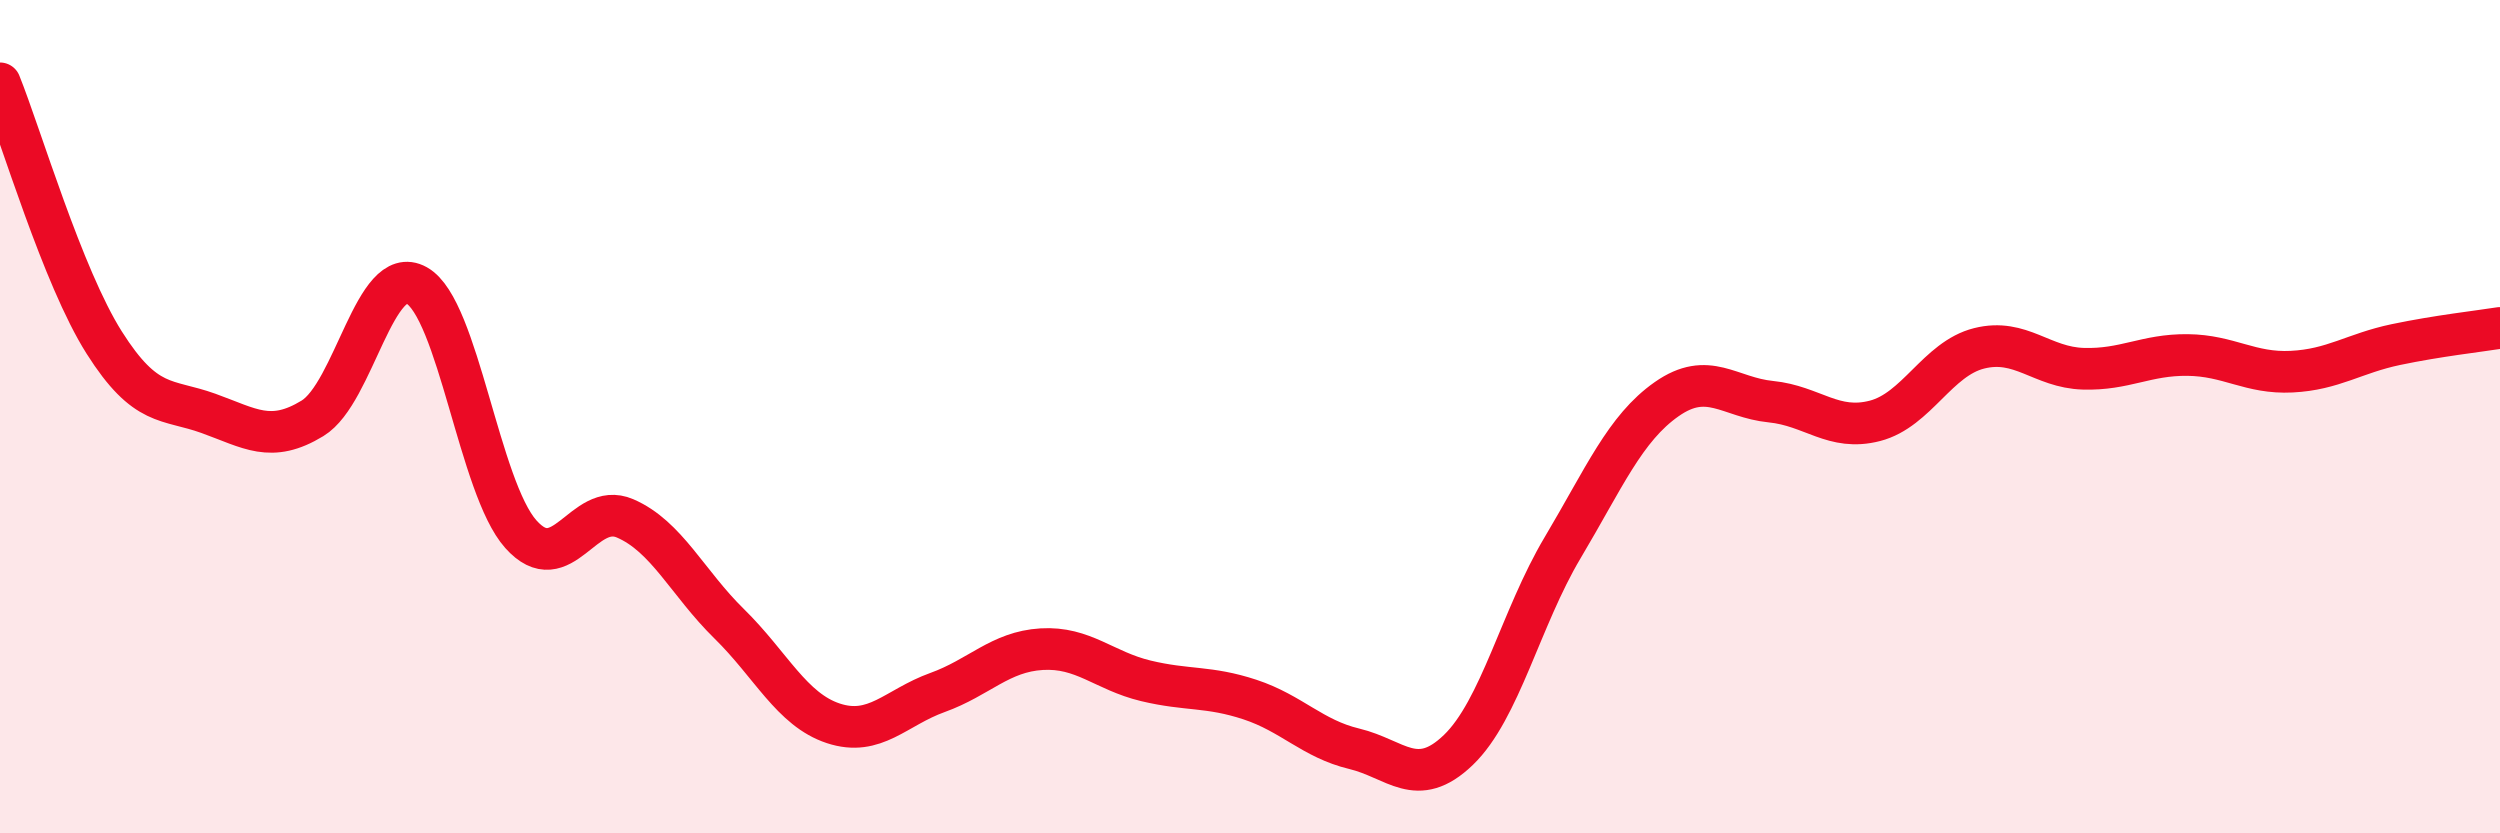
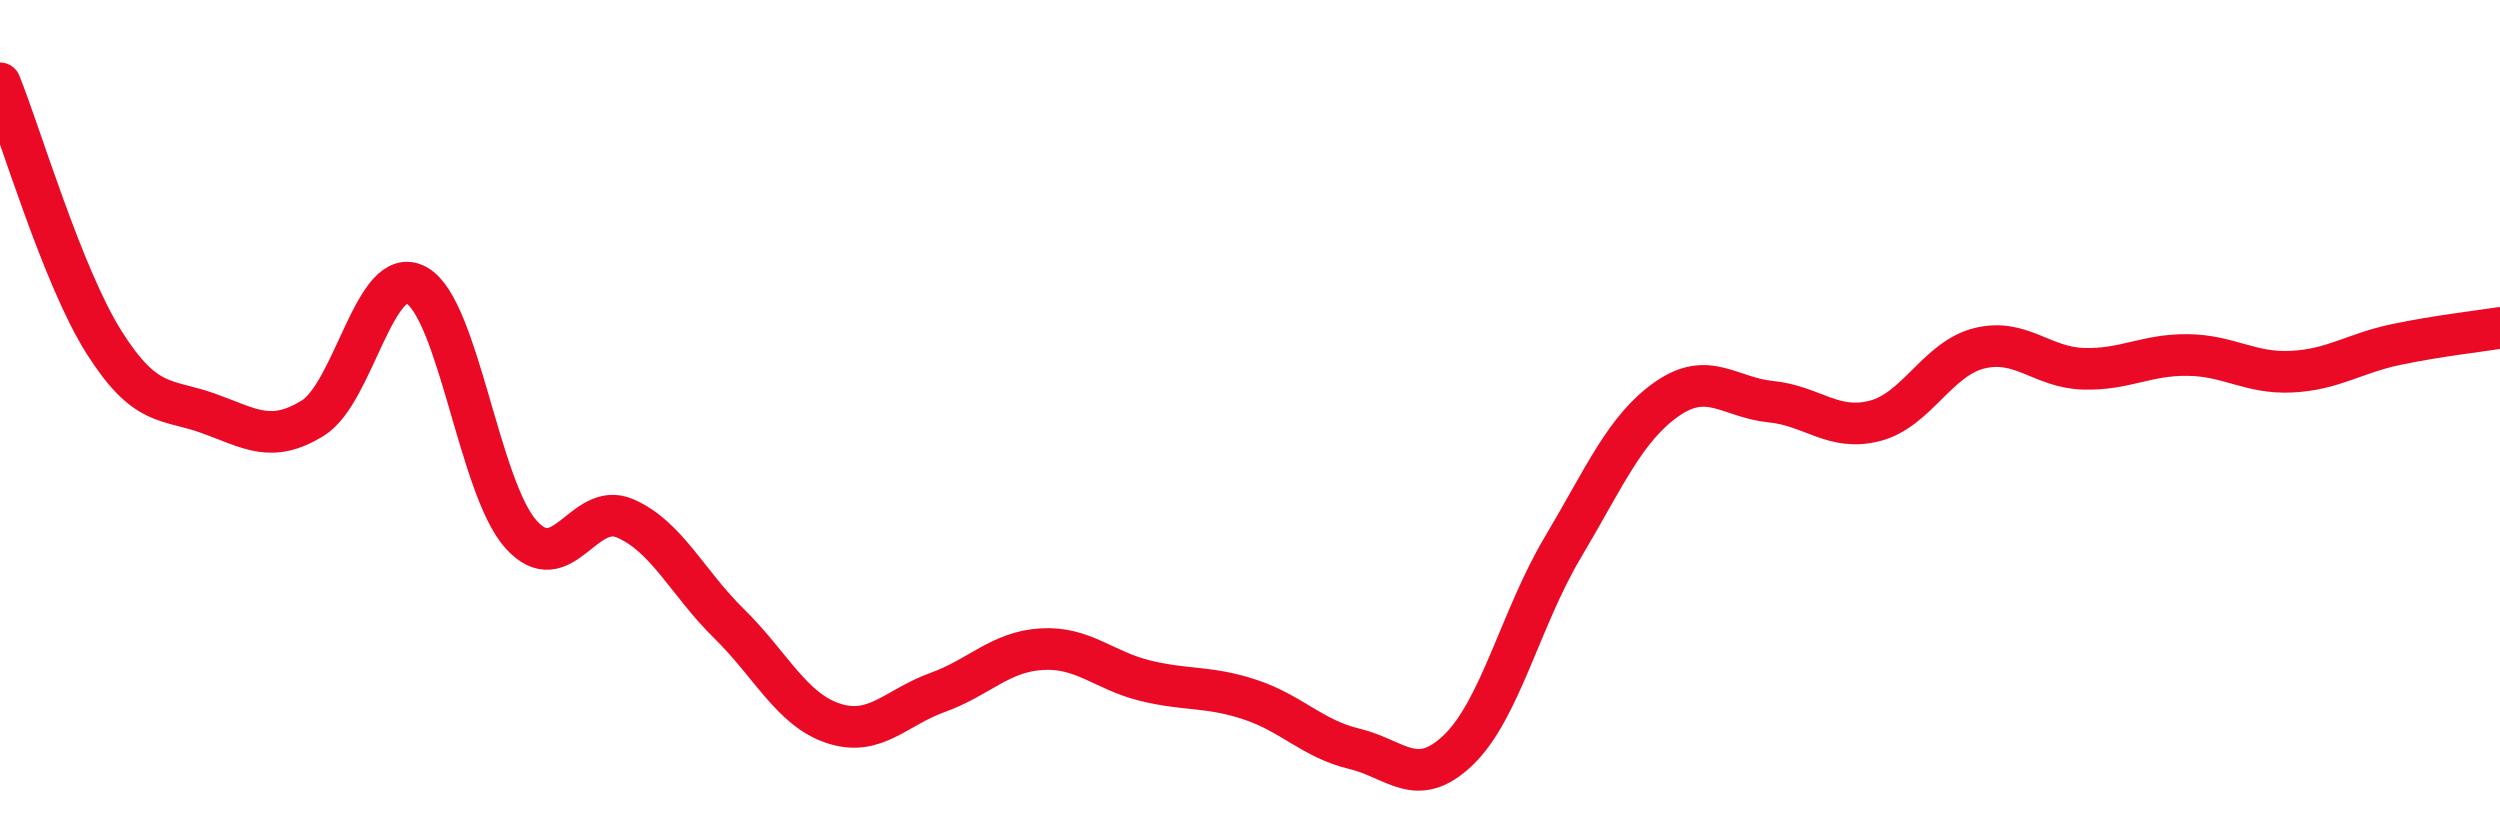
<svg xmlns="http://www.w3.org/2000/svg" width="60" height="20" viewBox="0 0 60 20">
-   <path d="M 0,2 C 0.5,3.24 1.5,6.64 2.5,8.22 C 3.5,9.8 4,9.56 5,9.92 C 6,10.28 6.5,10.65 7.5,10.04 C 8.5,9.43 9,6.29 10,6.85 C 11,7.41 11.5,11.7 12.5,12.82 C 13.5,13.94 14,12.01 15,12.44 C 16,12.87 16.5,13.99 17.5,14.97 C 18.5,15.95 19,17.03 20,17.36 C 21,17.69 21.5,16.98 22.5,16.62 C 23.5,16.26 24,15.64 25,15.58 C 26,15.52 26.5,16.1 27.5,16.34 C 28.5,16.58 29,16.46 30,16.79 C 31,17.12 31.5,17.73 32.5,17.97 C 33.5,18.21 34,18.96 35,18 C 36,17.04 36.5,14.83 37.5,13.15 C 38.5,11.47 39,10.28 40,9.58 C 41,8.88 41.5,9.54 42.5,9.64 C 43.5,9.74 44,10.36 45,10.1 C 46,9.84 46.5,8.61 47.5,8.36 C 48.5,8.11 49,8.82 50,8.85 C 51,8.88 51.5,8.51 52.5,8.52 C 53.5,8.53 54,8.97 55,8.92 C 56,8.87 56.5,8.48 57.5,8.27 C 58.5,8.06 59.5,7.95 60,7.87L60 20L0 20Z" fill="#EB0A25" opacity="0.1" stroke-linecap="round" stroke-linejoin="round" />
  <path d="M 0,2 C 0.5,3.24 1.5,6.64 2.5,8.22 C 3.5,9.8 4,9.56 5,9.92 C 6,10.28 6.5,10.65 7.5,10.04 C 8.5,9.43 9,6.29 10,6.85 C 11,7.41 11.5,11.7 12.5,12.82 C 13.5,13.94 14,12.01 15,12.44 C 16,12.87 16.5,13.99 17.5,14.97 C 18.5,15.95 19,17.03 20,17.36 C 21,17.69 21.5,16.98 22.5,16.62 C 23.5,16.26 24,15.64 25,15.58 C 26,15.52 26.5,16.1 27.5,16.34 C 28.5,16.58 29,16.46 30,16.79 C 31,17.12 31.5,17.73 32.5,17.97 C 33.5,18.21 34,18.96 35,18 C 36,17.04 36.5,14.83 37.5,13.15 C 38.5,11.47 39,10.28 40,9.58 C 41,8.88 41.5,9.54 42.5,9.64 C 43.5,9.74 44,10.36 45,10.1 C 46,9.84 46.5,8.61 47.5,8.36 C 48.5,8.11 49,8.82 50,8.85 C 51,8.88 51.5,8.51 52.5,8.52 C 53.5,8.53 54,8.97 55,8.92 C 56,8.87 56.5,8.48 57.5,8.27 C 58.5,8.06 59.5,7.95 60,7.87" stroke="#EB0A25" stroke-width="1" fill="none" stroke-linecap="round" stroke-linejoin="round" />
</svg>